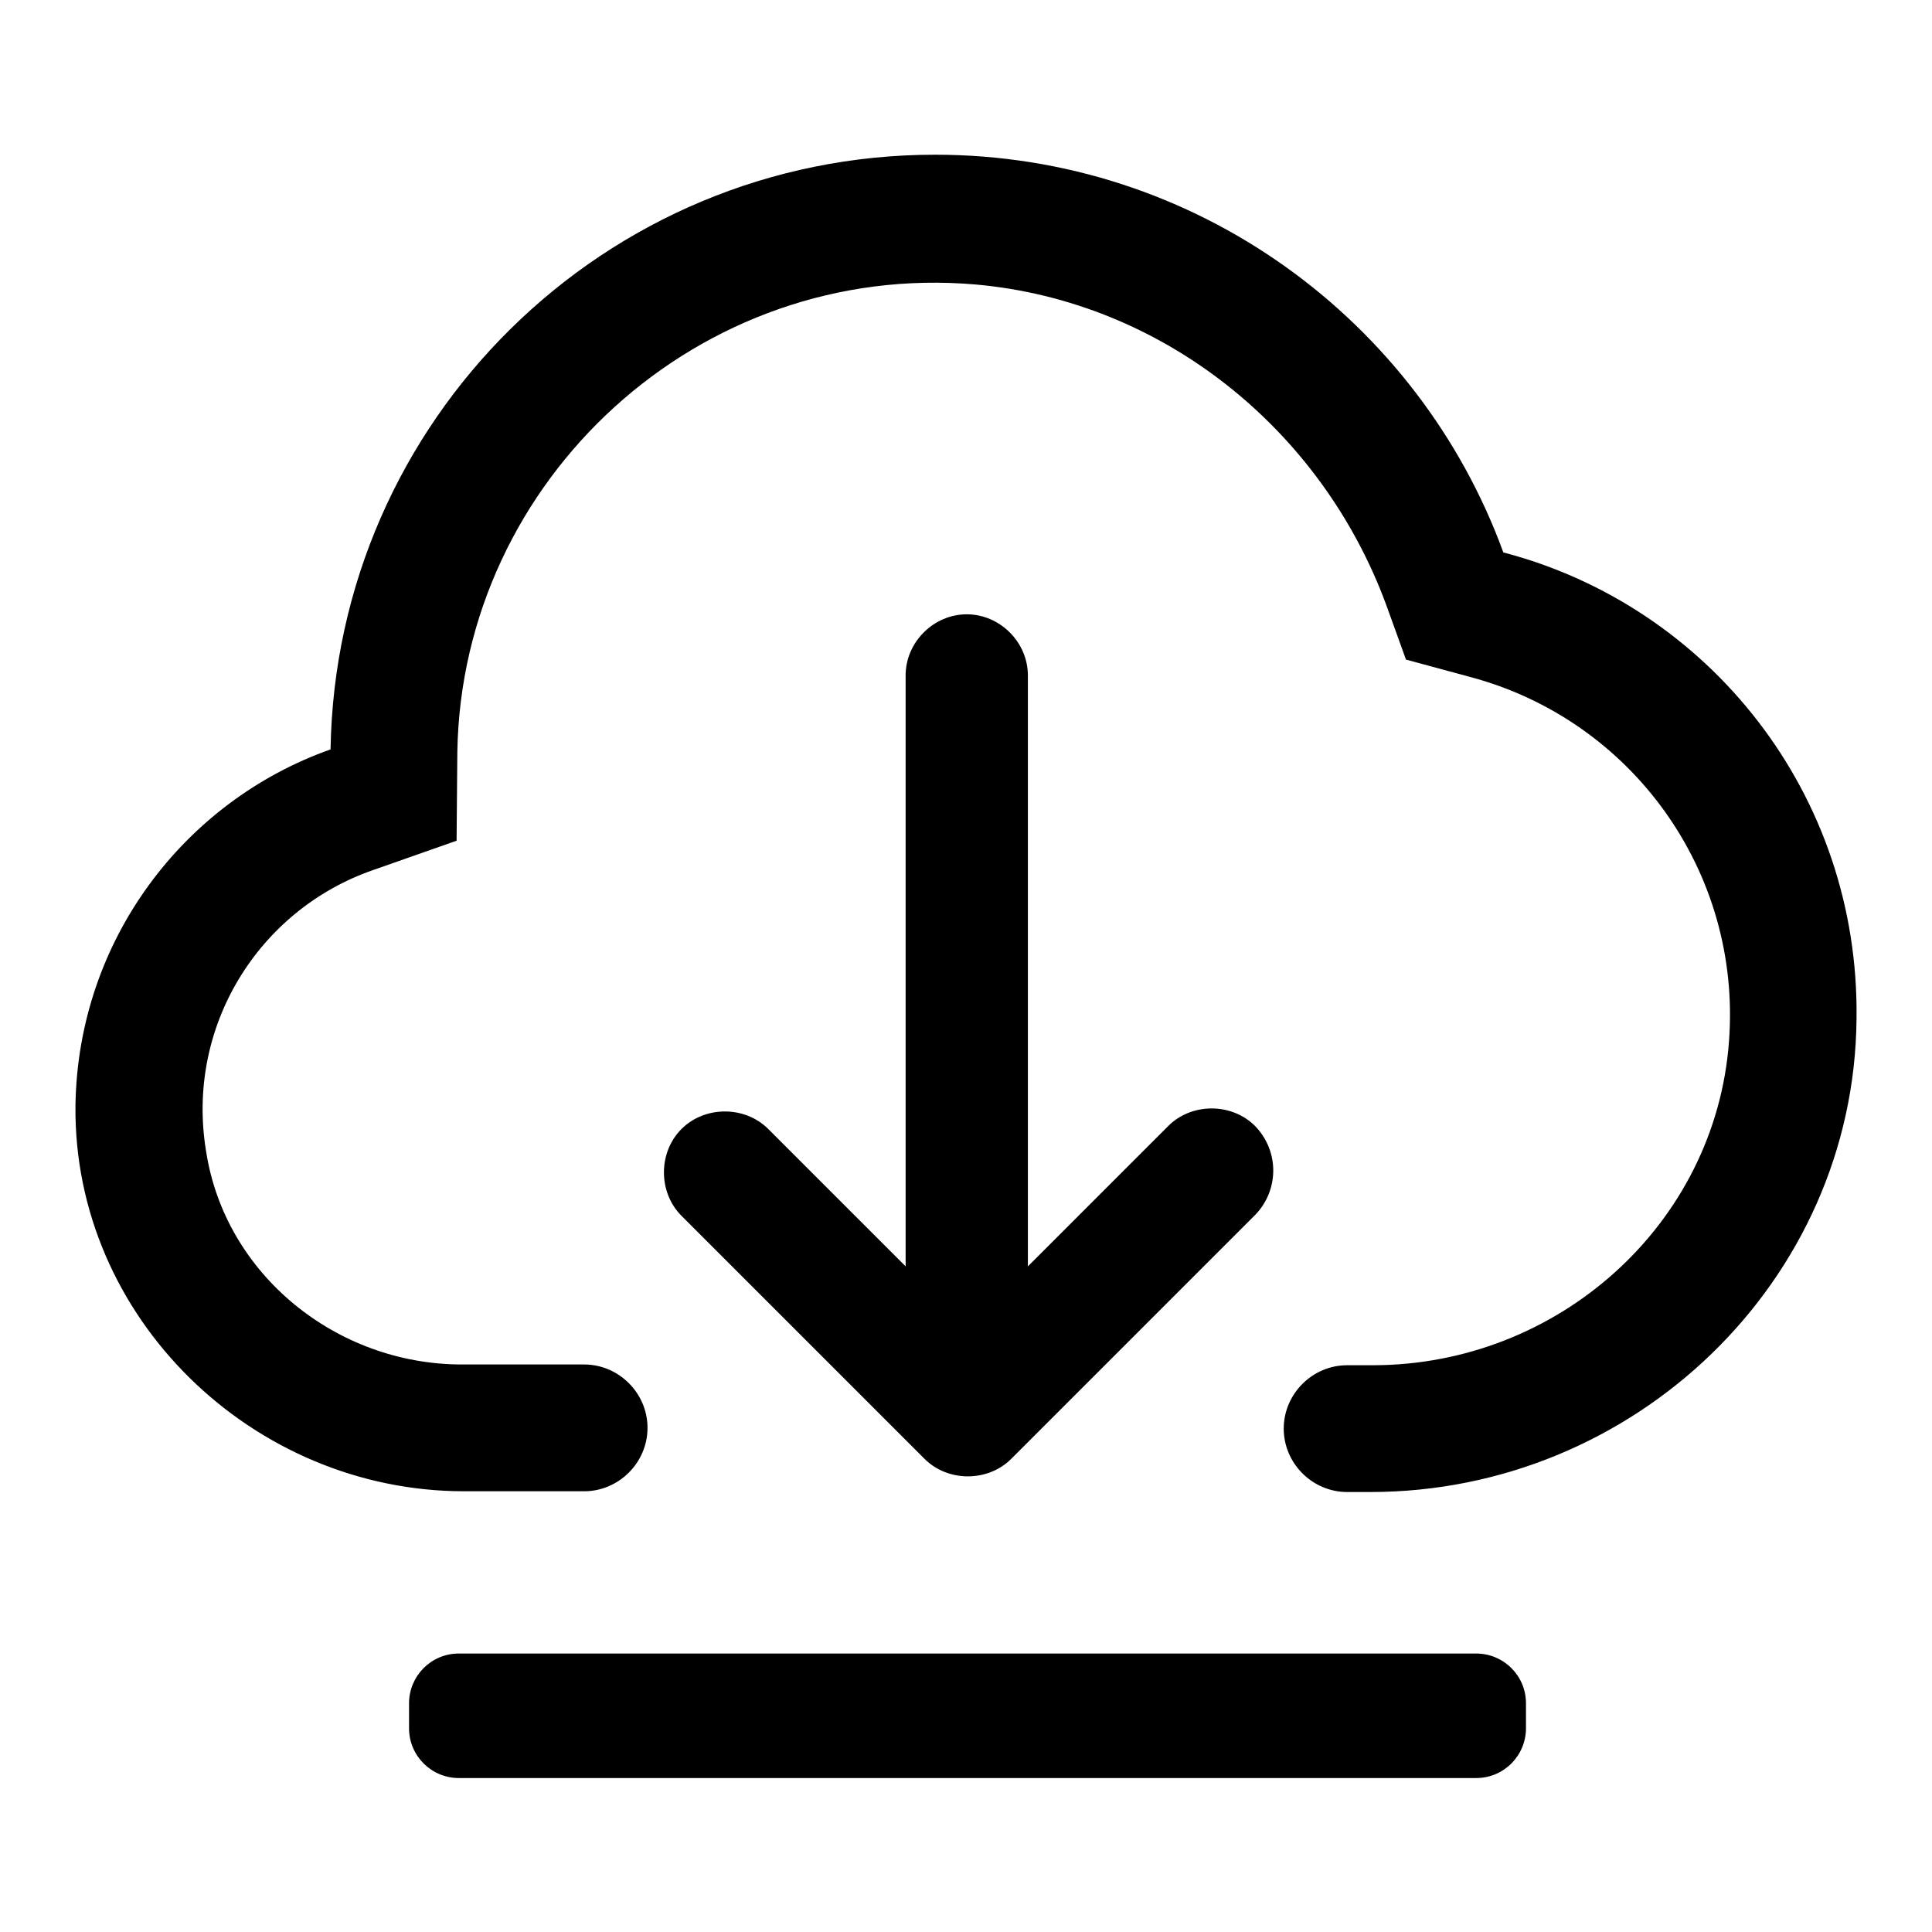
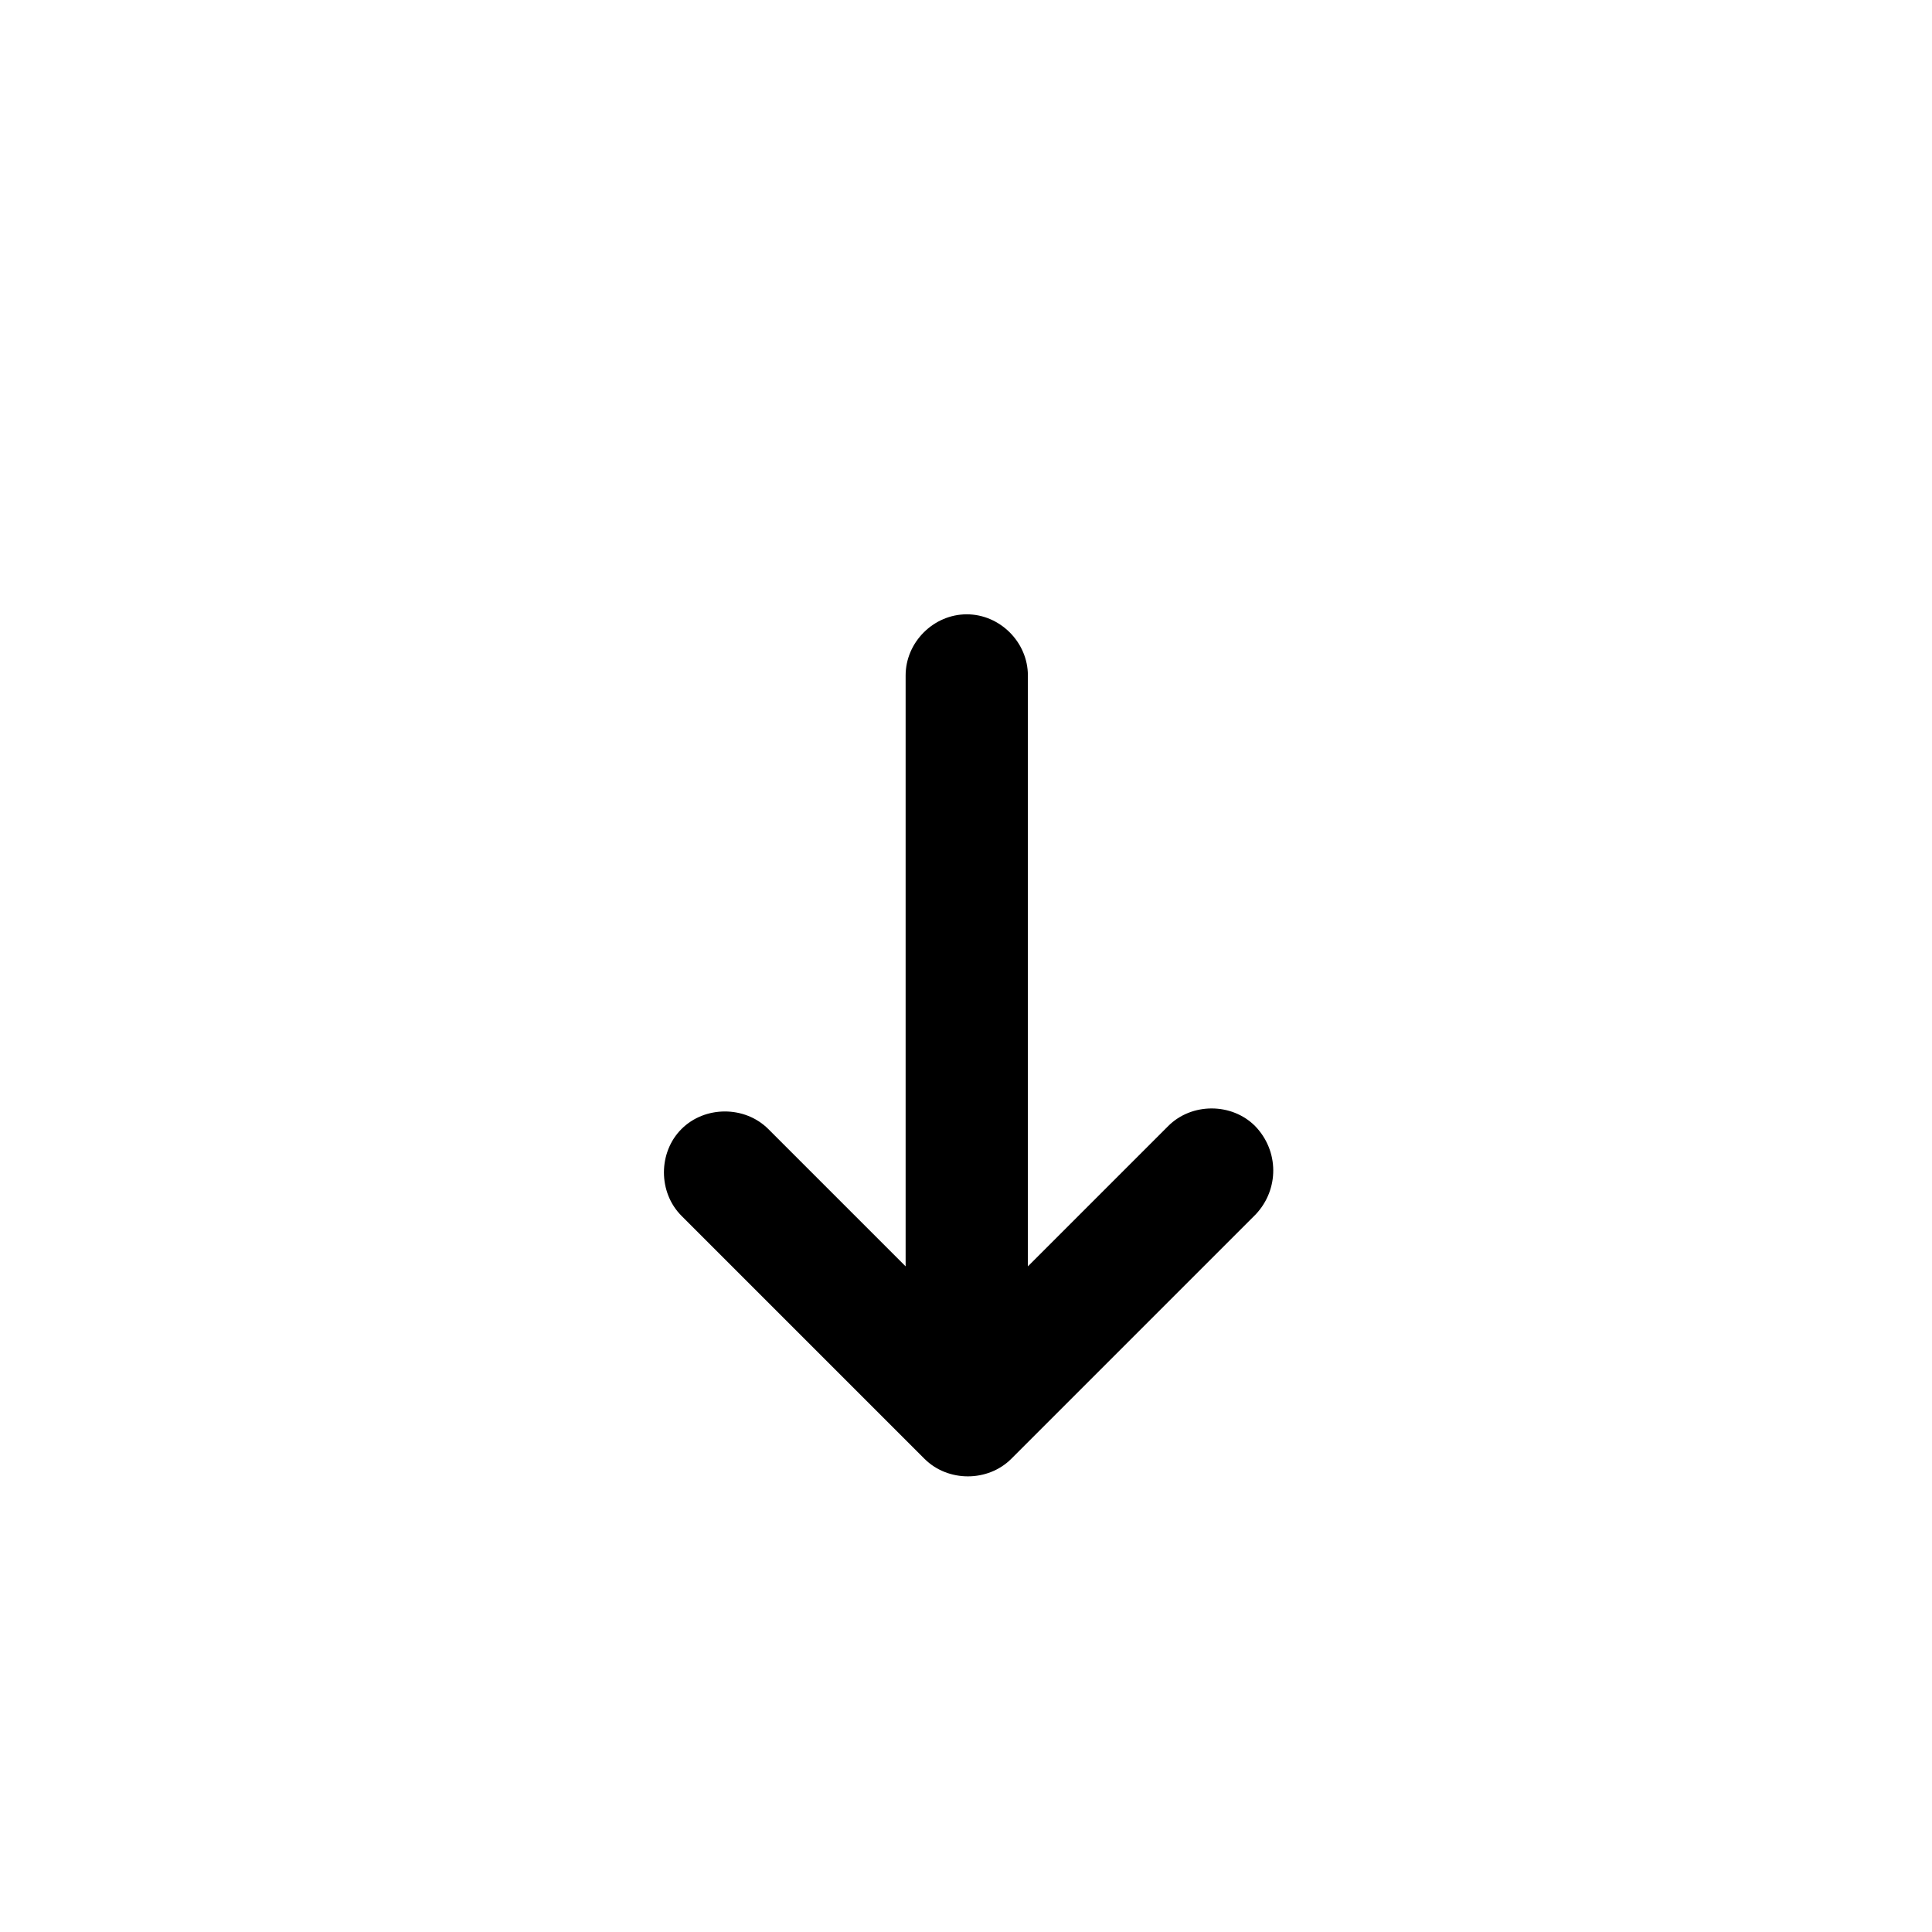
<svg xmlns="http://www.w3.org/2000/svg" version="1.1" x="0px" y="0px" viewBox="0 0 256 256" enable-background="new 0 0 256 256" xml:space="preserve">
  <g>
    <path fill="#000000" d="M166.4,160.9c3.1-3.3,3.1-8.4-0.1-11.7c-3.1-3.1-8.4-3.1-11.5,0l-18.6,18.6V89.5c0-4.4-3.7-8.1-8.1-8.1 s-8.1,3.7-8.1,8.1v78.3l-18.2-18.2c-3.1-3.1-8.4-3.1-11.5,0c-3.1,3.1-3.1,8.4,0,11.5l32.2,32.2c3.1,3.1,8.4,3.1,11.5,0L166.4,160.9 L166.4,160.9z" />
-     <path fill="#000000" d="M199.2,73.2c-11.2-30.7-40.7-52.7-75.3-52.7c-43.8,0-79.4,35.2-80.1,78.8c-19.5,6.9-33.5,25.4-33.8,47.2 c-0.3,28.1,23.5,51.1,51.5,51.1h15.9c4.6,0,8.4-3.8,8.4-8.4s-3.8-8.4-8.4-8.4H61.2c-16.6,0-31.4-11.9-33.9-28.3 c-2.7-16.4,6.9-31.9,22.1-37.2l11.1-3.9l0.1-11.8c0.6-36.1,32.1-65.1,68.7-61.9c24.7,2.2,45.8,19.1,54.4,42.5l2.6,7.2l8.5,2.3 c21.4,5.7,36,25.8,34.3,48.3c-1.8,24.3-22.7,42.9-47.2,42.9h-3.4c-4.6,0-8.4,3.8-8.4,8.4c0,4.6,3.8,8.4,8.4,8.4h3.1 c34.9,0,64.1-27.9,64.4-62.7C246.4,105.2,226.4,80.3,199.2,73.2L199.2,73.2z M195.6,235.6H60.8c-3.6,0-6.6-2.9-6.6-6.6v-3.3 c0-3.6,2.9-6.6,6.6-6.6h134.8c3.6,0,6.6,2.9,6.6,6.6v3.3C202.2,232.6,199.3,235.6,195.6,235.6z" />
  </g>
</svg>